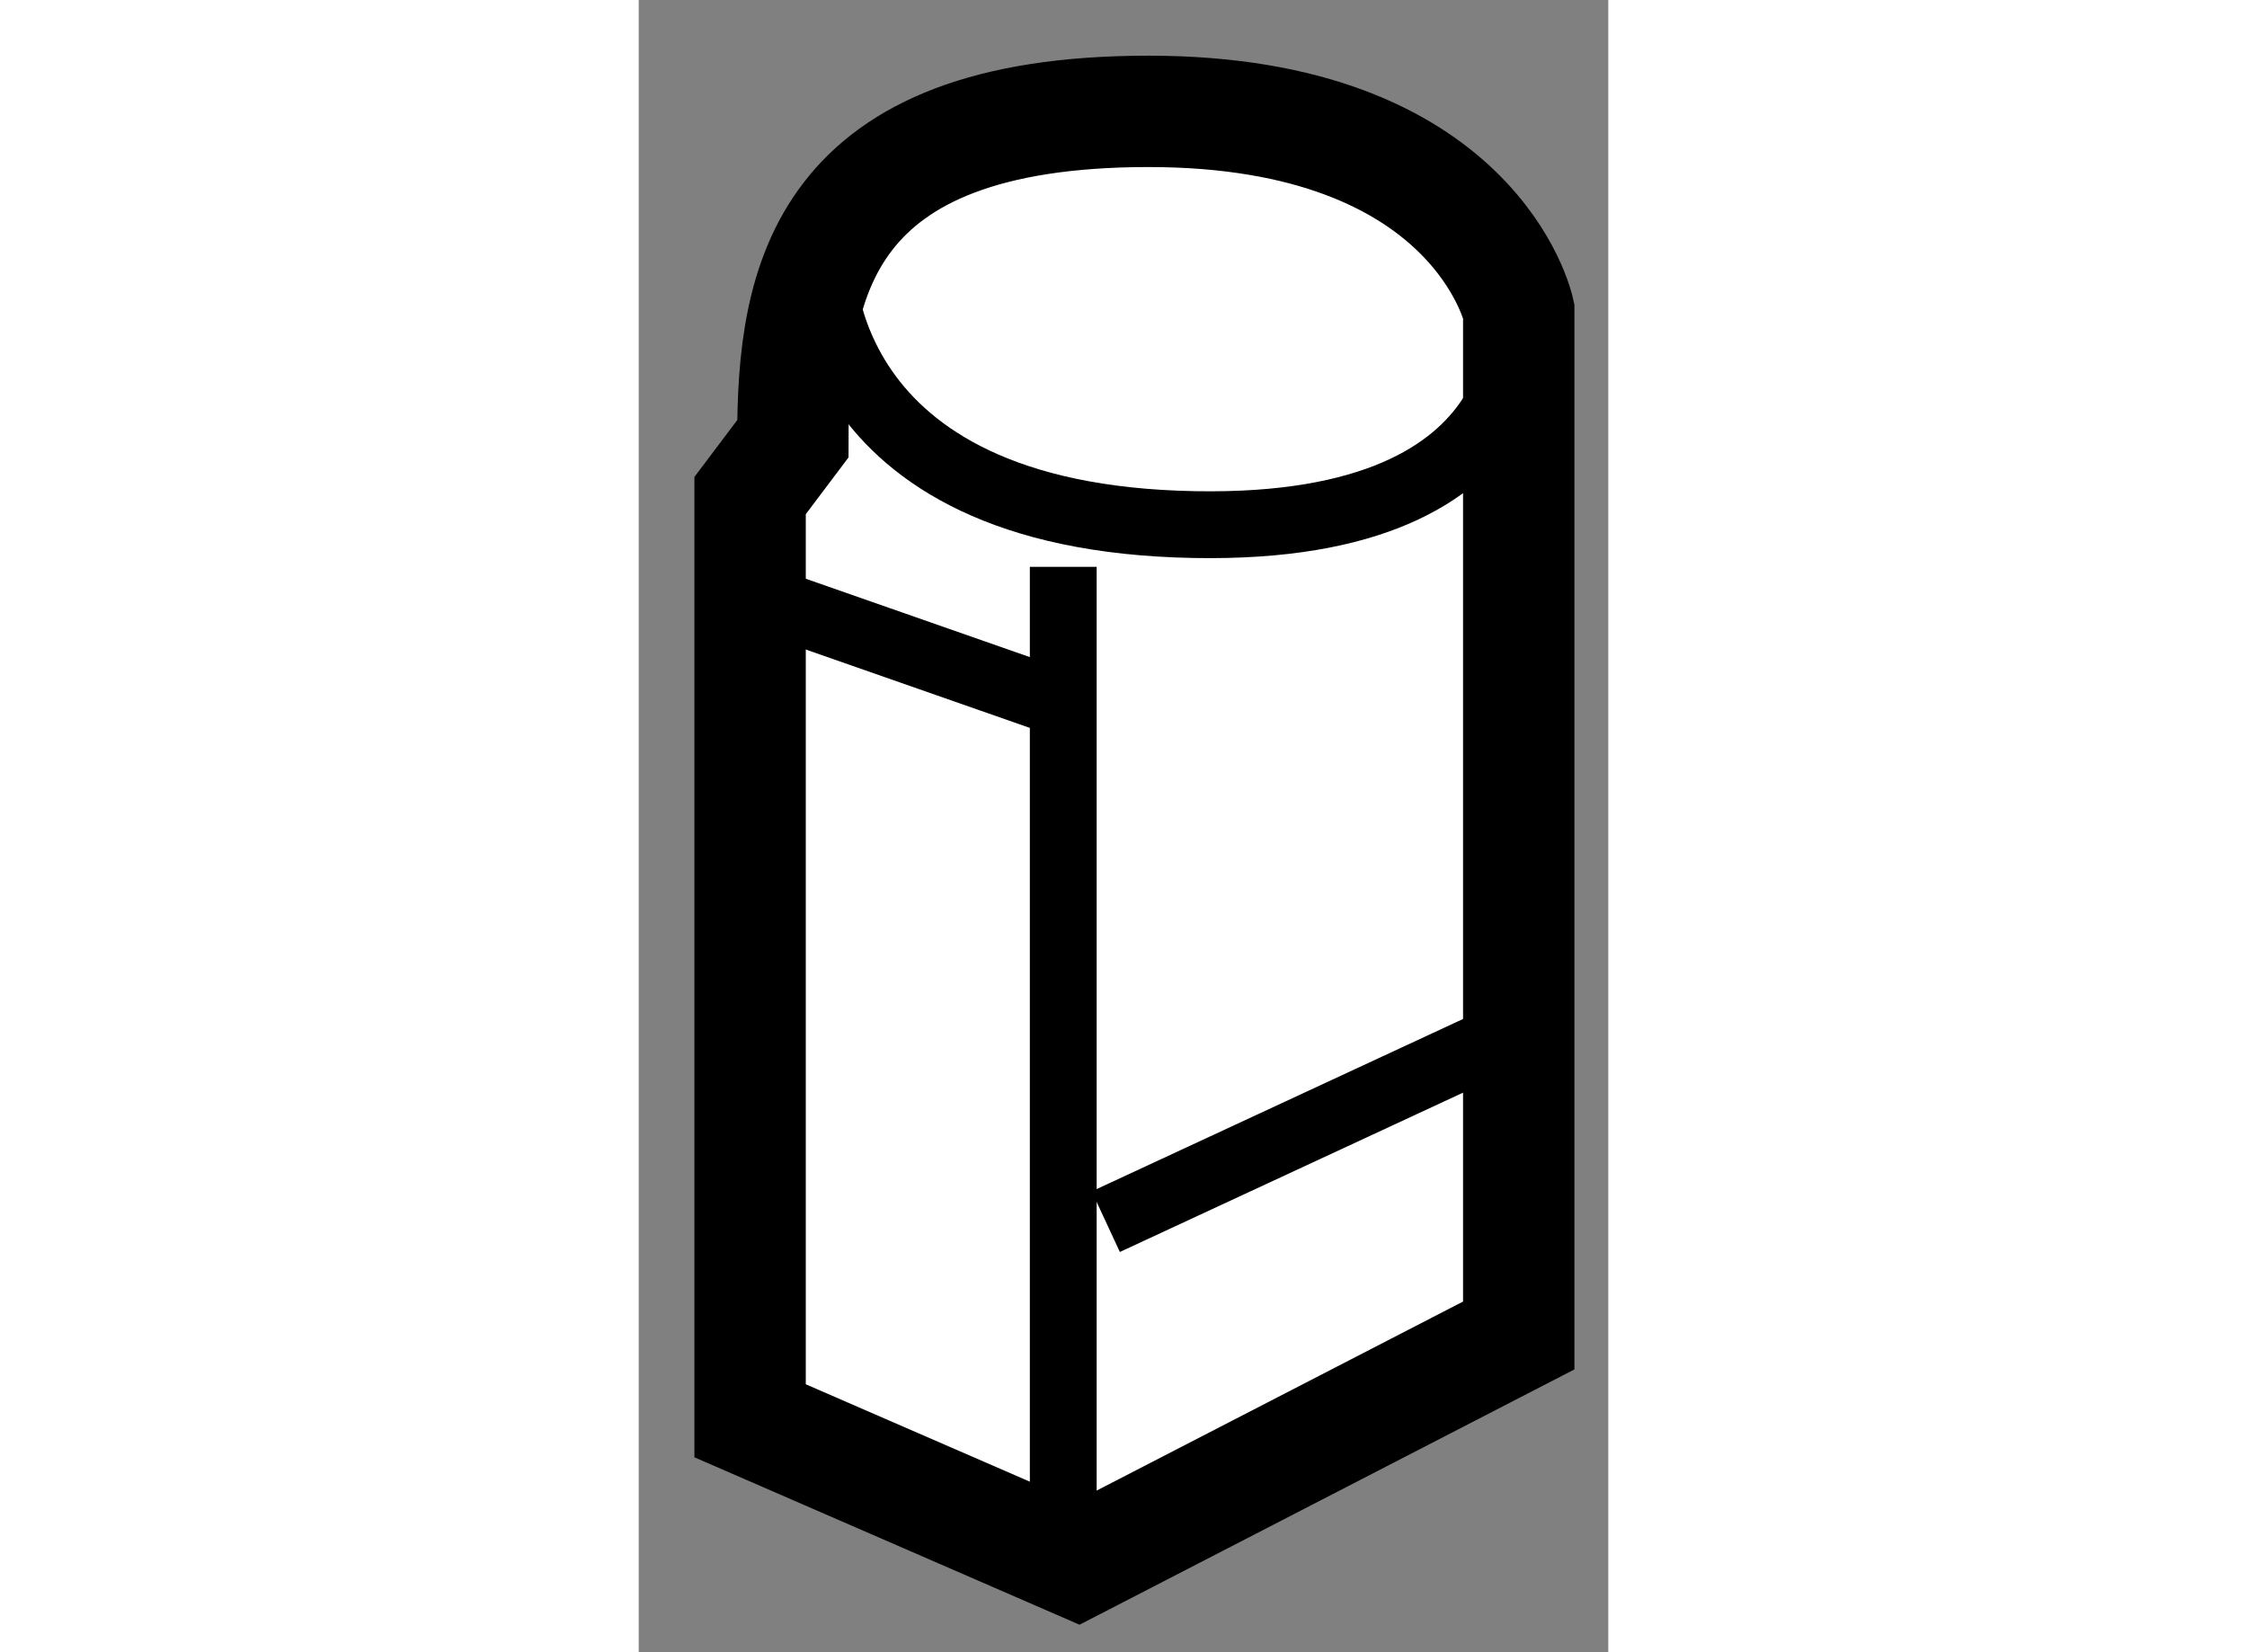
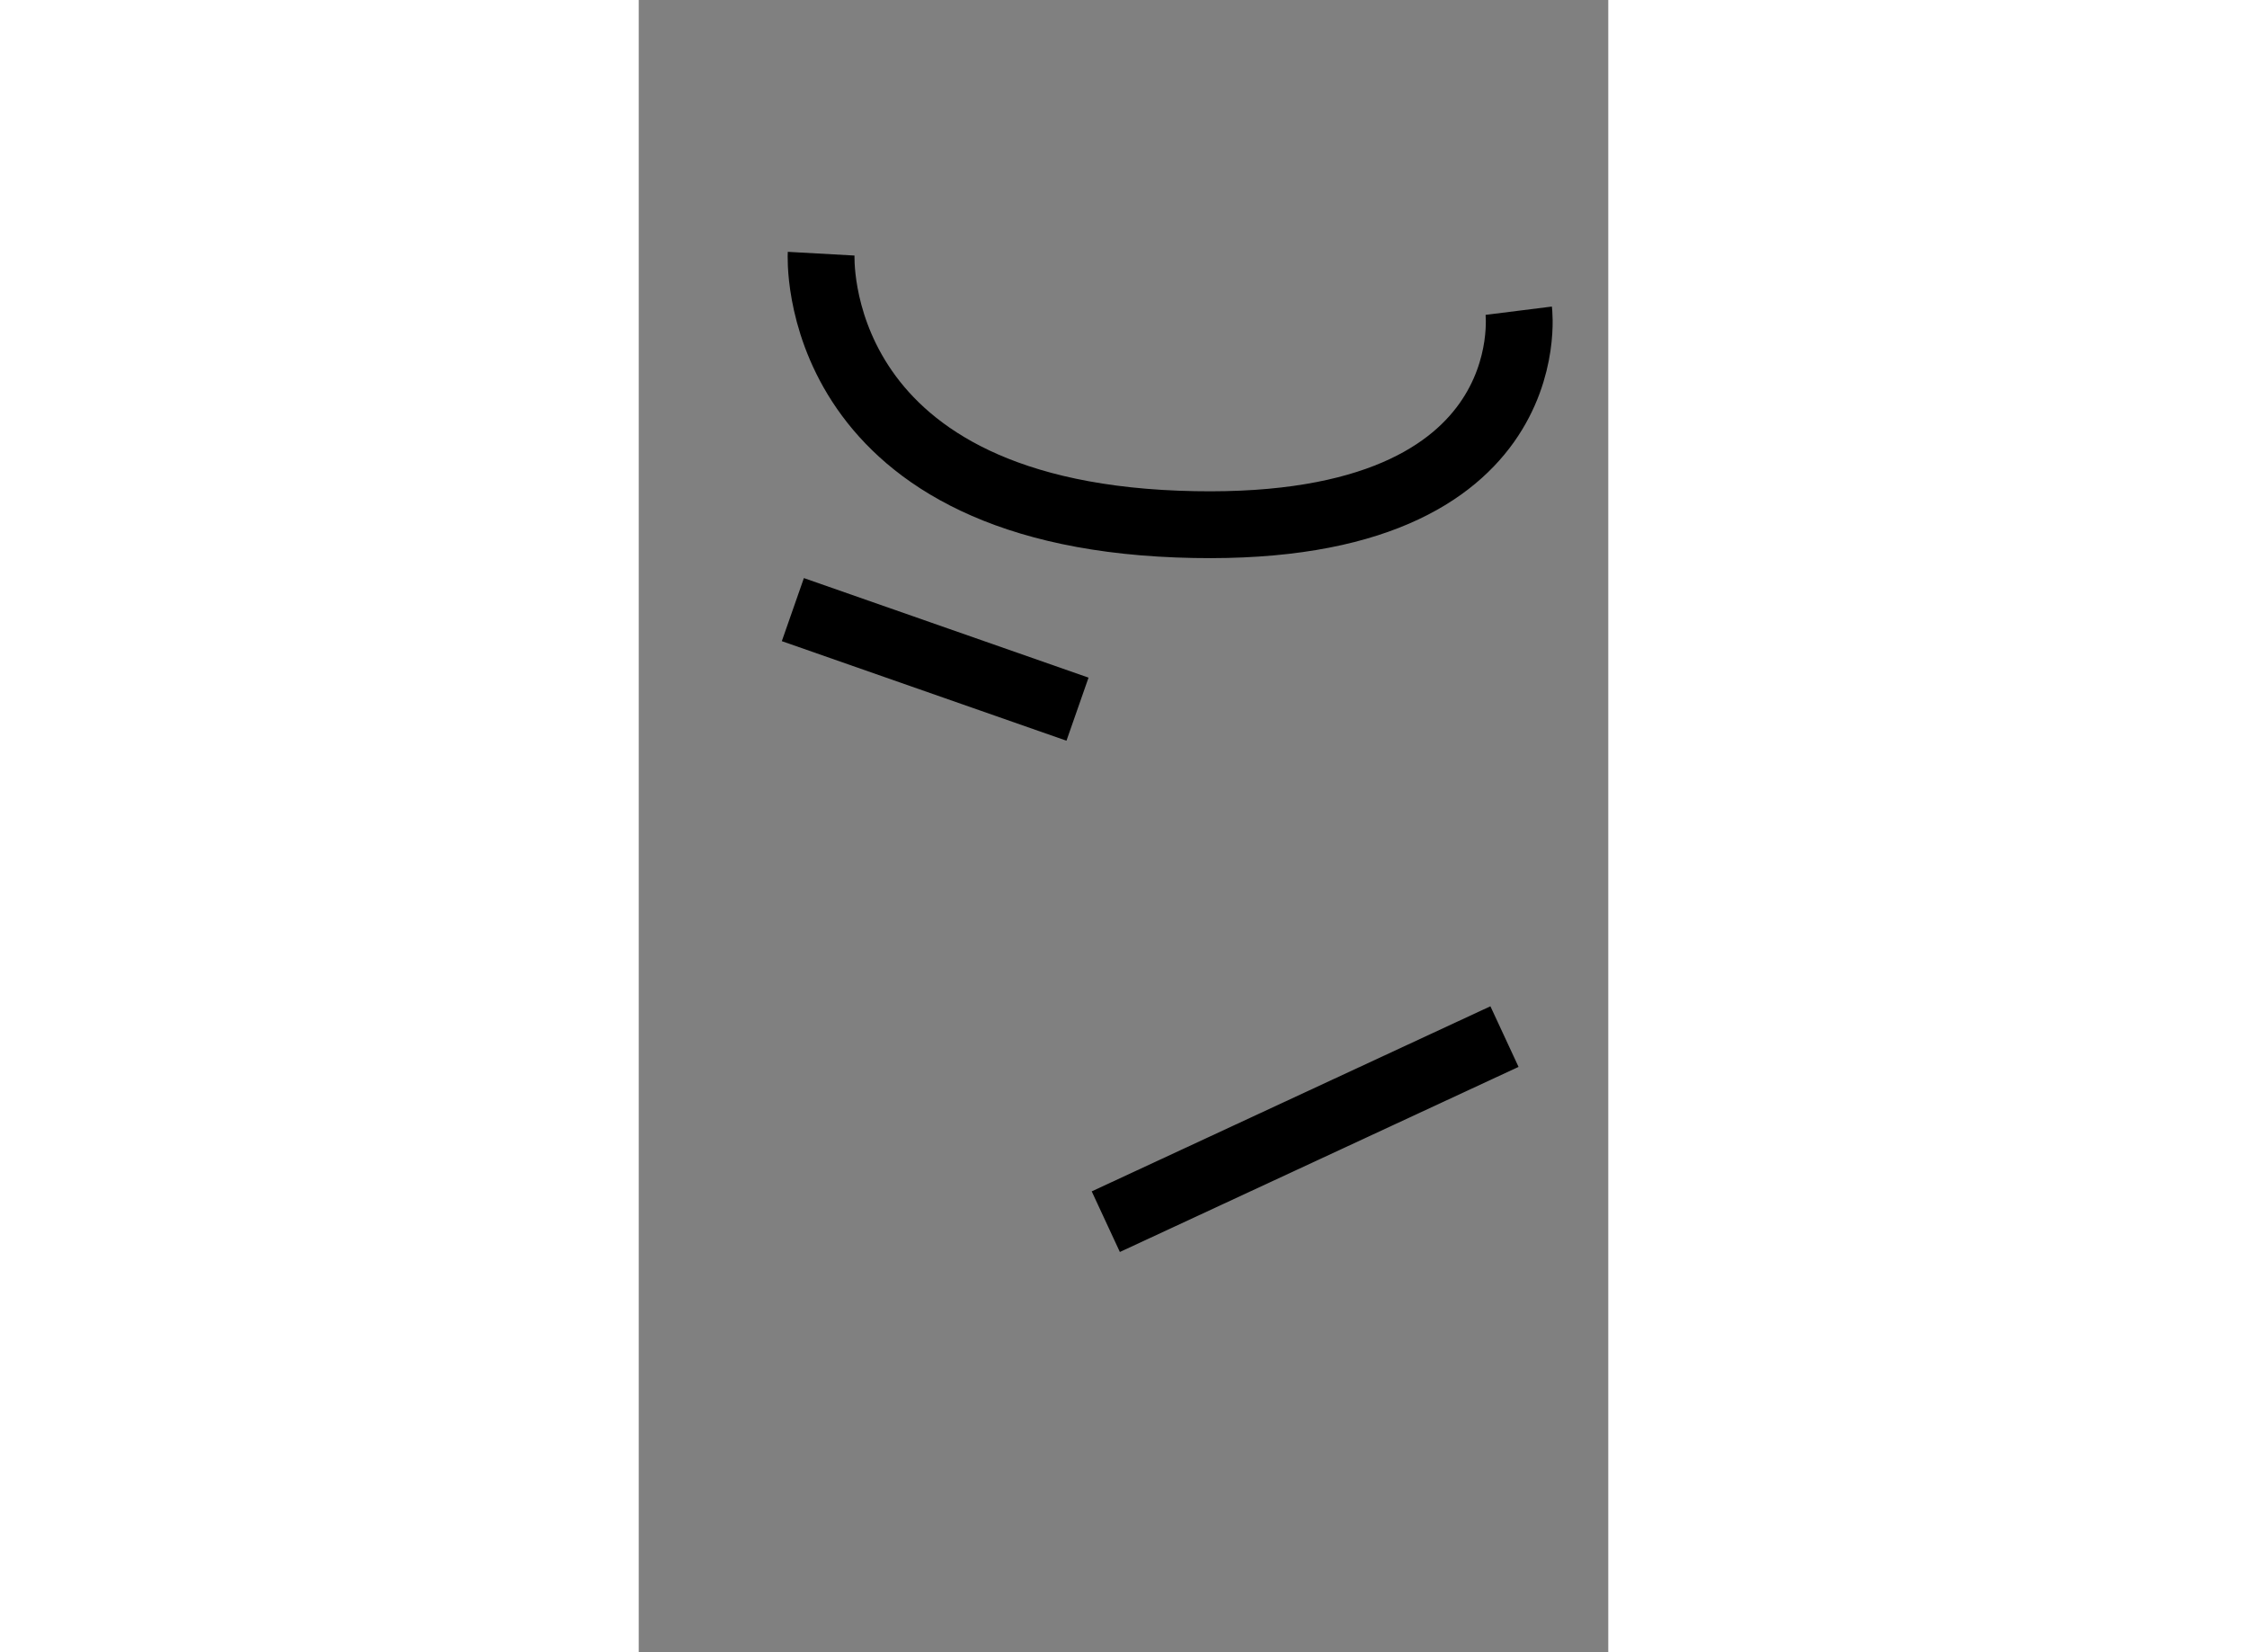
<svg xmlns="http://www.w3.org/2000/svg" version="1.1" x="0px" y="0px" width="244.8px" height="180px" viewBox="96.037 64.032 4.353 7.418" enable-background="new 0 0 244.8 180" xml:space="preserve">
  <rect x="96.037" y="64.032" width="4.353" height="7.418" fill="#808080" stroke="none" />
  <g>
-     <path fill="#FFFFFF" stroke="#000000" stroke-width="0.5" d="M96.729,66.002l-0.192,0.255v4.154l1.47,0.639l1.981-1.022v-4.601    c0,0-0.192-0.895-1.662-0.895S96.729,65.299,96.729,66.002z" />
    <path fill="none" stroke="#000000" stroke-width="0.3" d="M96.856,65.171c0,0-0.064,1.15,1.598,1.214s1.534-0.958,1.534-0.958" />
-     <line fill="none" stroke="#000000" stroke-width="0.3" x1="97.943" y1="66.577" x2="97.943" y2="71.05" />
    <line fill="none" stroke="#000000" stroke-width="0.3" x1="96.729" y1="66.769" x2="98.007" y2="67.216" />
    <line fill="none" stroke="#000000" stroke-width="0.3" x1="98.134" y1="69.517" x2="99.924" y2="68.686" />
  </g>
</svg>